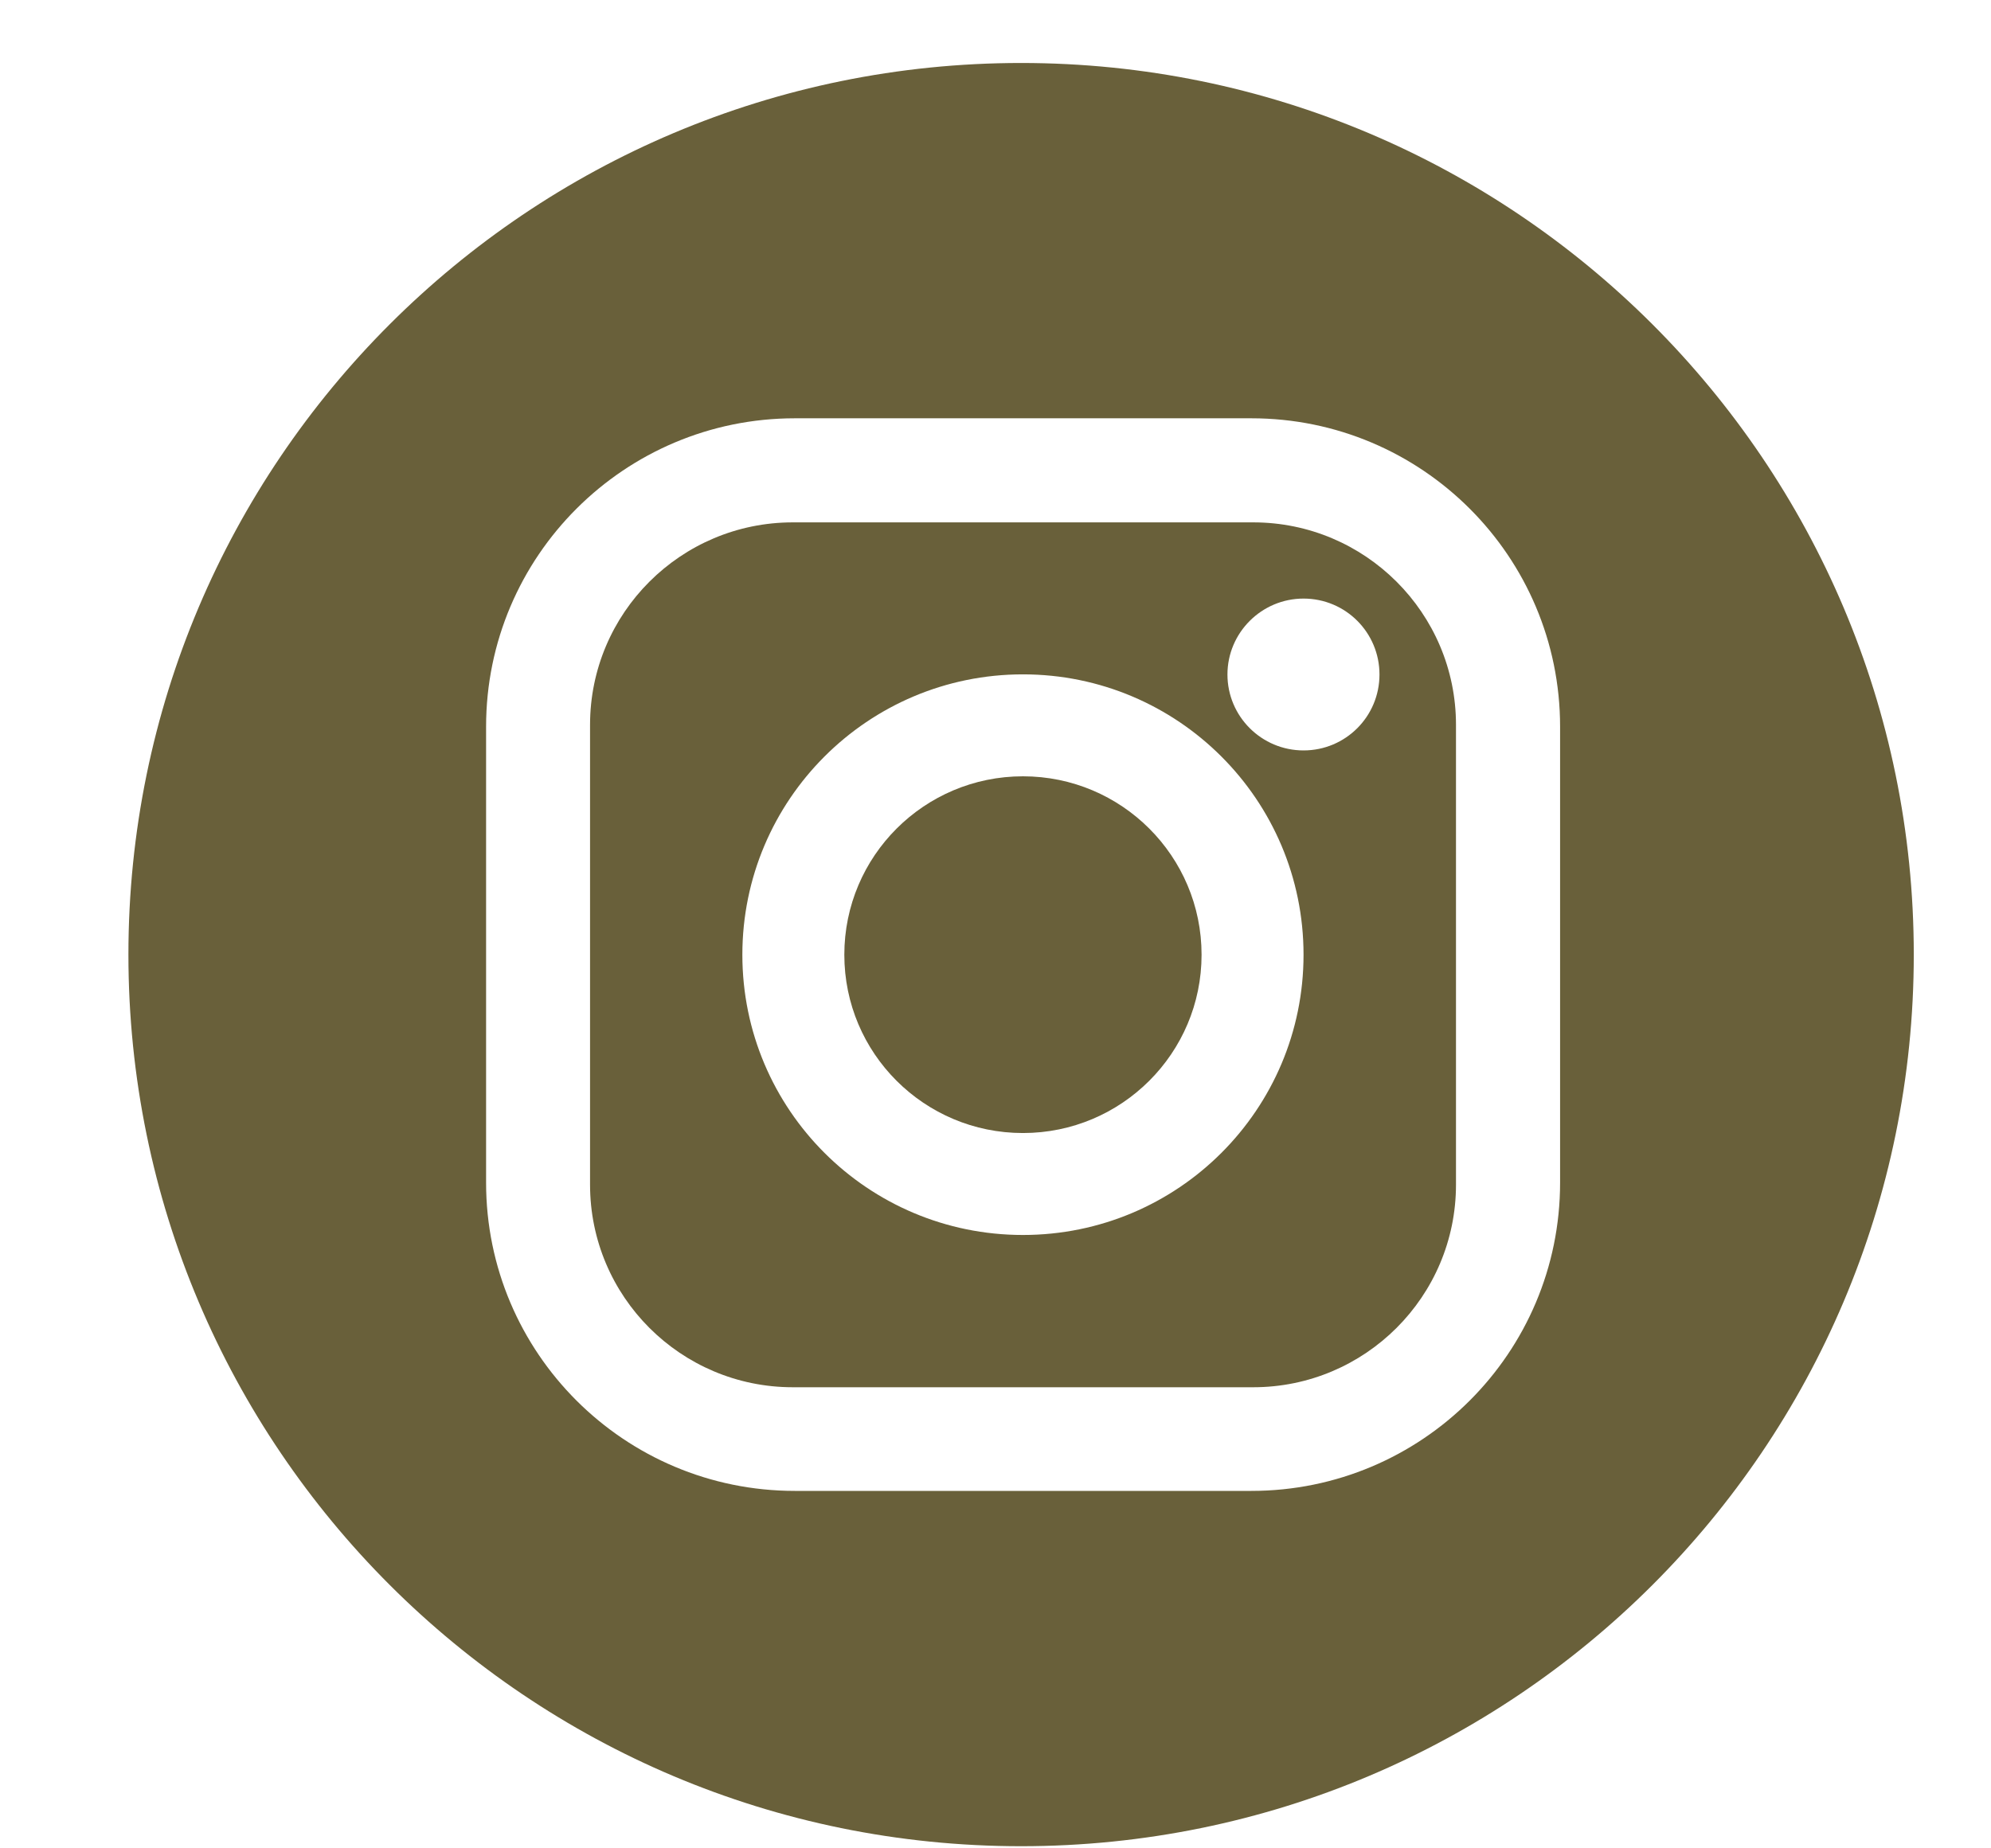
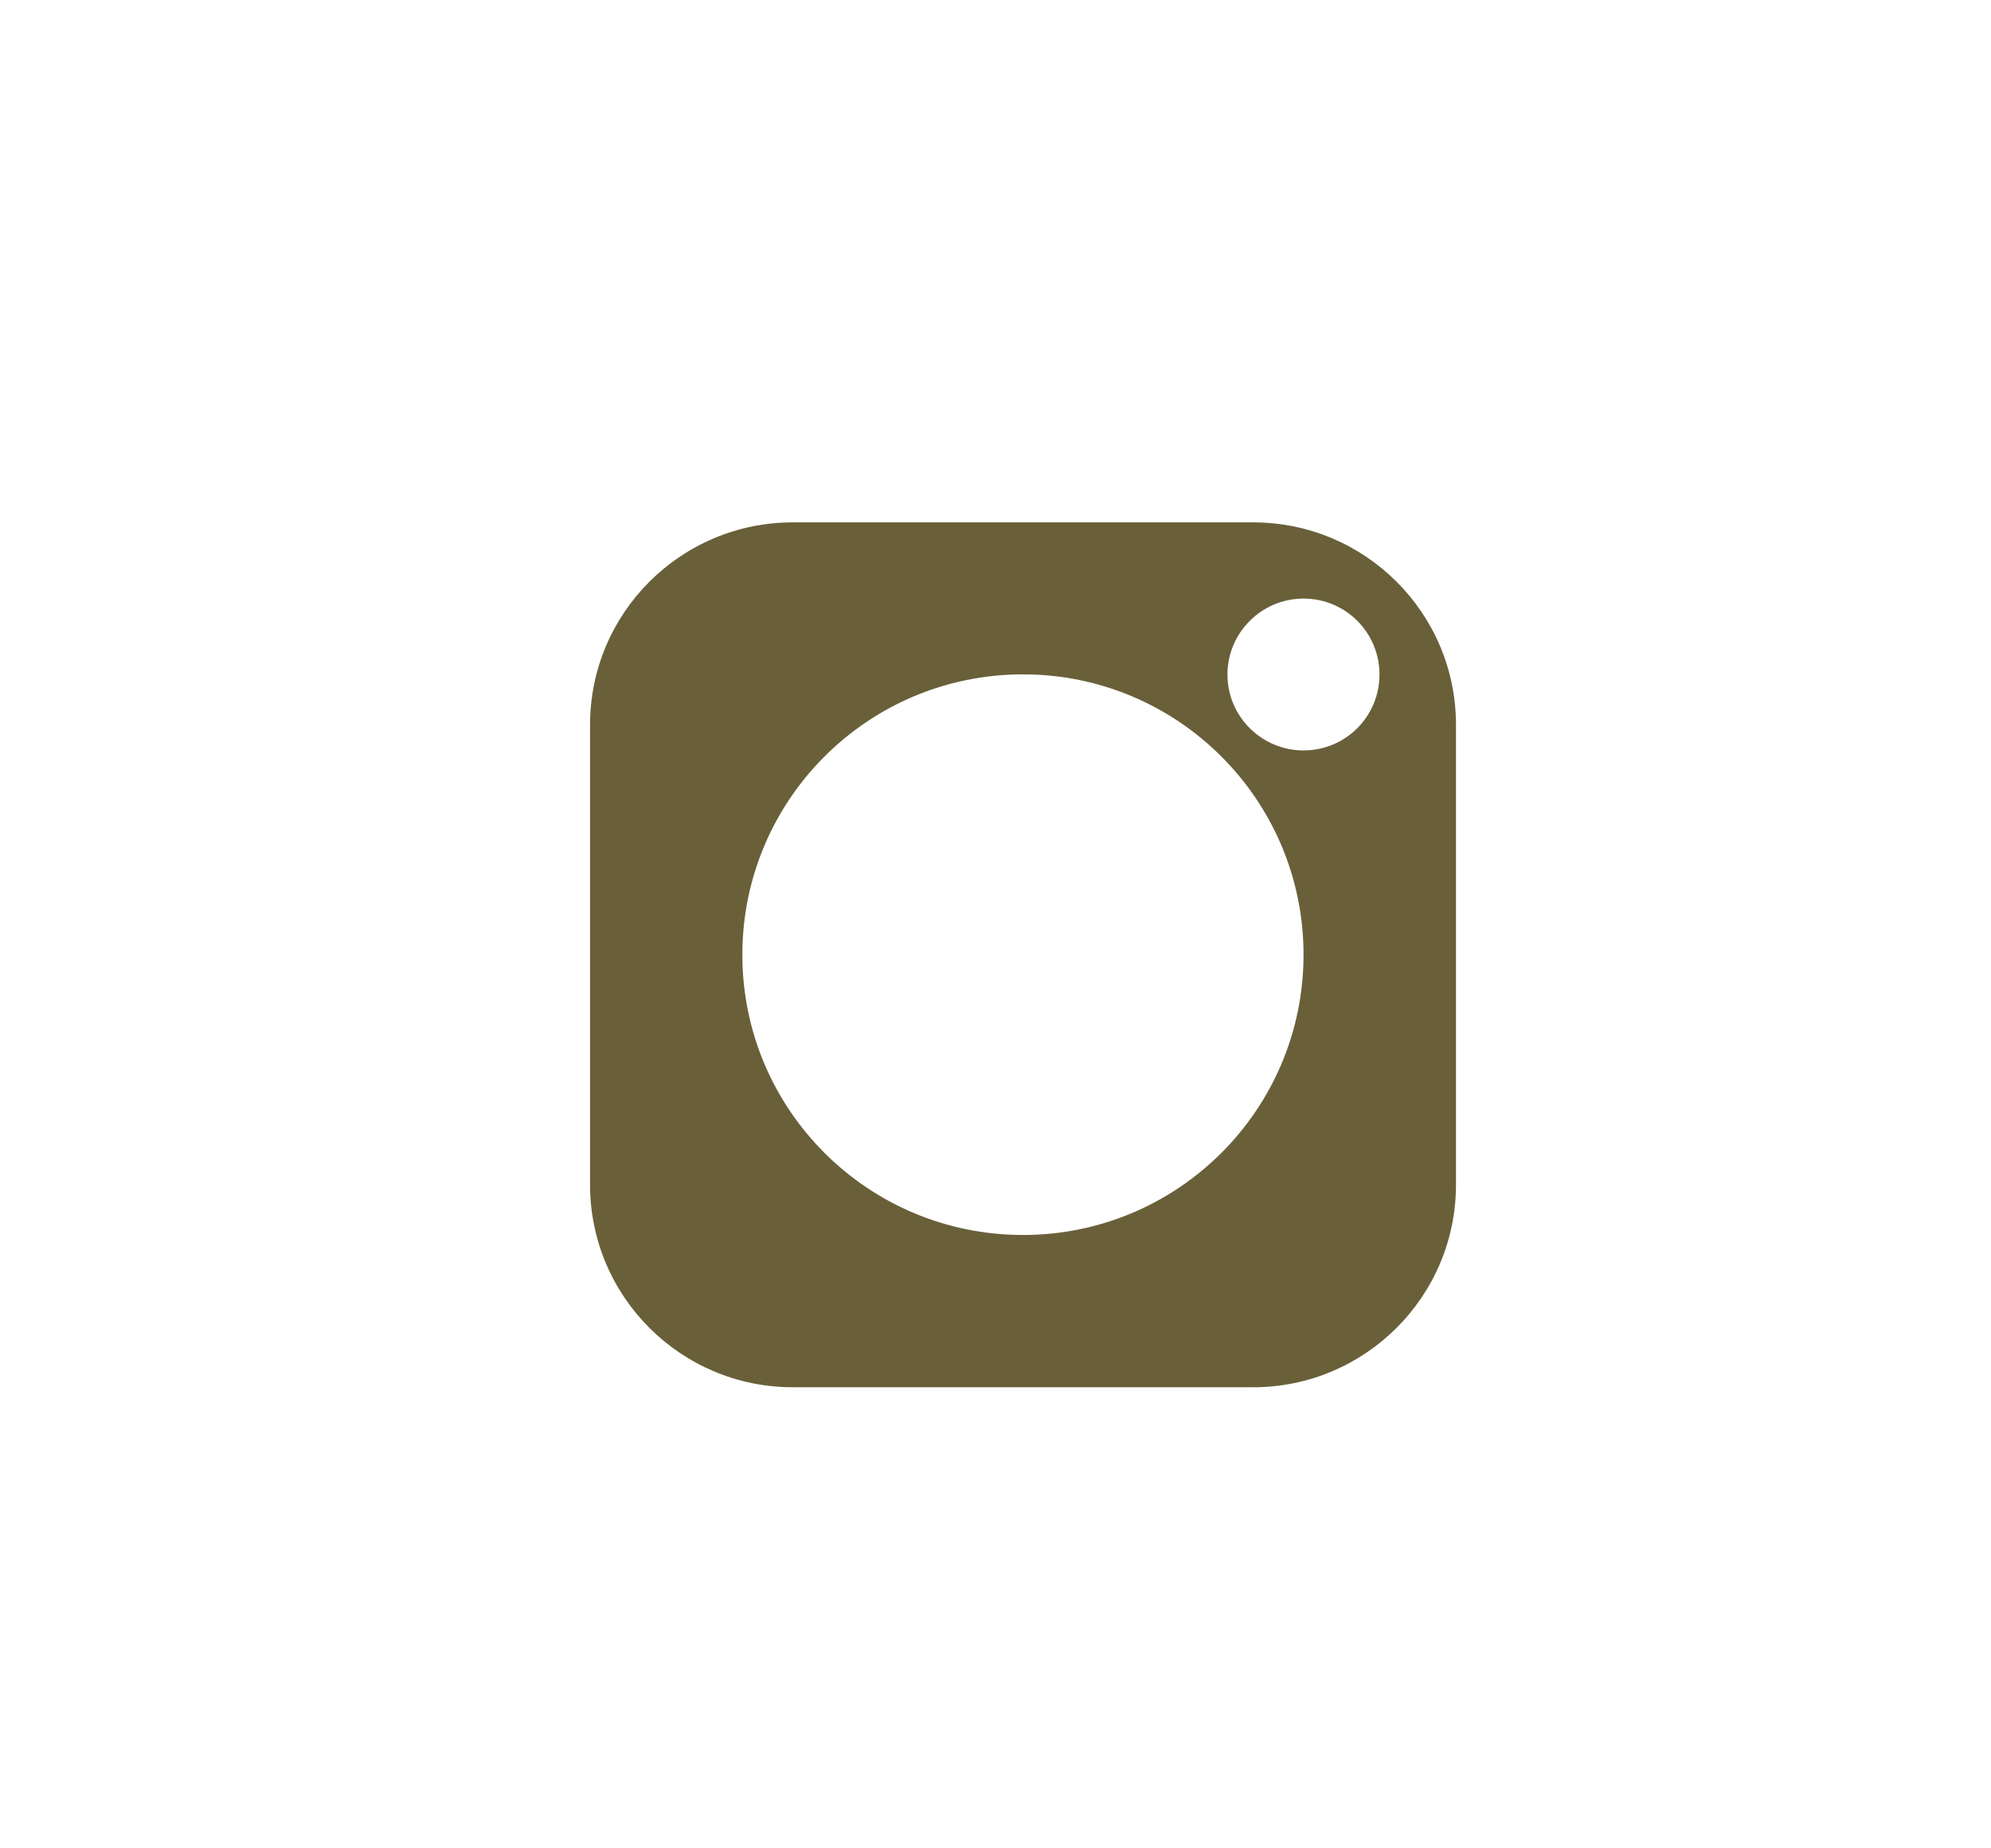
<svg xmlns="http://www.w3.org/2000/svg" width="14" height="13" viewBox="0 0 14 13" fill="none">
-   <path d="M7.193 5.46C6.5 5.46 5.937 6.021 5.937 6.715C5.937 7.408 6.499 7.969 7.193 7.969C7.887 7.969 8.449 7.407 8.449 6.715C8.449 6.022 7.887 5.46 7.193 5.46Z" fill="#69603A" />
-   <path d="M7.18 0.443C3.713 0.443 0.903 3.251 0.903 6.714C0.903 10.178 3.713 12.985 7.18 12.985C10.647 12.985 13.457 10.178 13.457 6.714C13.457 3.251 10.646 0.443 7.18 0.443ZM10.97 8.318C10.97 9.516 9.998 10.486 8.799 10.486H5.589C4.39 10.486 3.418 9.515 3.418 8.318V5.111C3.418 3.913 4.391 2.942 5.589 2.942H8.799C9.998 2.942 10.97 3.913 10.97 5.111V8.318Z" fill="#69603A" />
  <path d="M8.812 3.674H5.575C4.787 3.674 4.149 4.312 4.149 5.098V8.332C4.149 9.119 4.787 9.757 5.575 9.757H8.812C9.599 9.757 10.238 9.119 10.238 8.332V5.098C10.238 4.312 9.599 3.674 8.812 3.674ZM7.193 8.686C6.103 8.686 5.22 7.804 5.22 6.715C5.22 5.626 6.103 4.743 7.193 4.743C8.283 4.743 9.166 5.626 9.166 6.715C9.166 7.804 8.283 8.686 7.193 8.686ZM9.166 5.278C8.871 5.278 8.631 5.039 8.631 4.744C8.631 4.45 8.871 4.21 9.166 4.21C9.462 4.21 9.7 4.449 9.7 4.744C9.7 5.04 9.461 5.278 9.166 5.278Z" fill="#69603A" />
</svg>